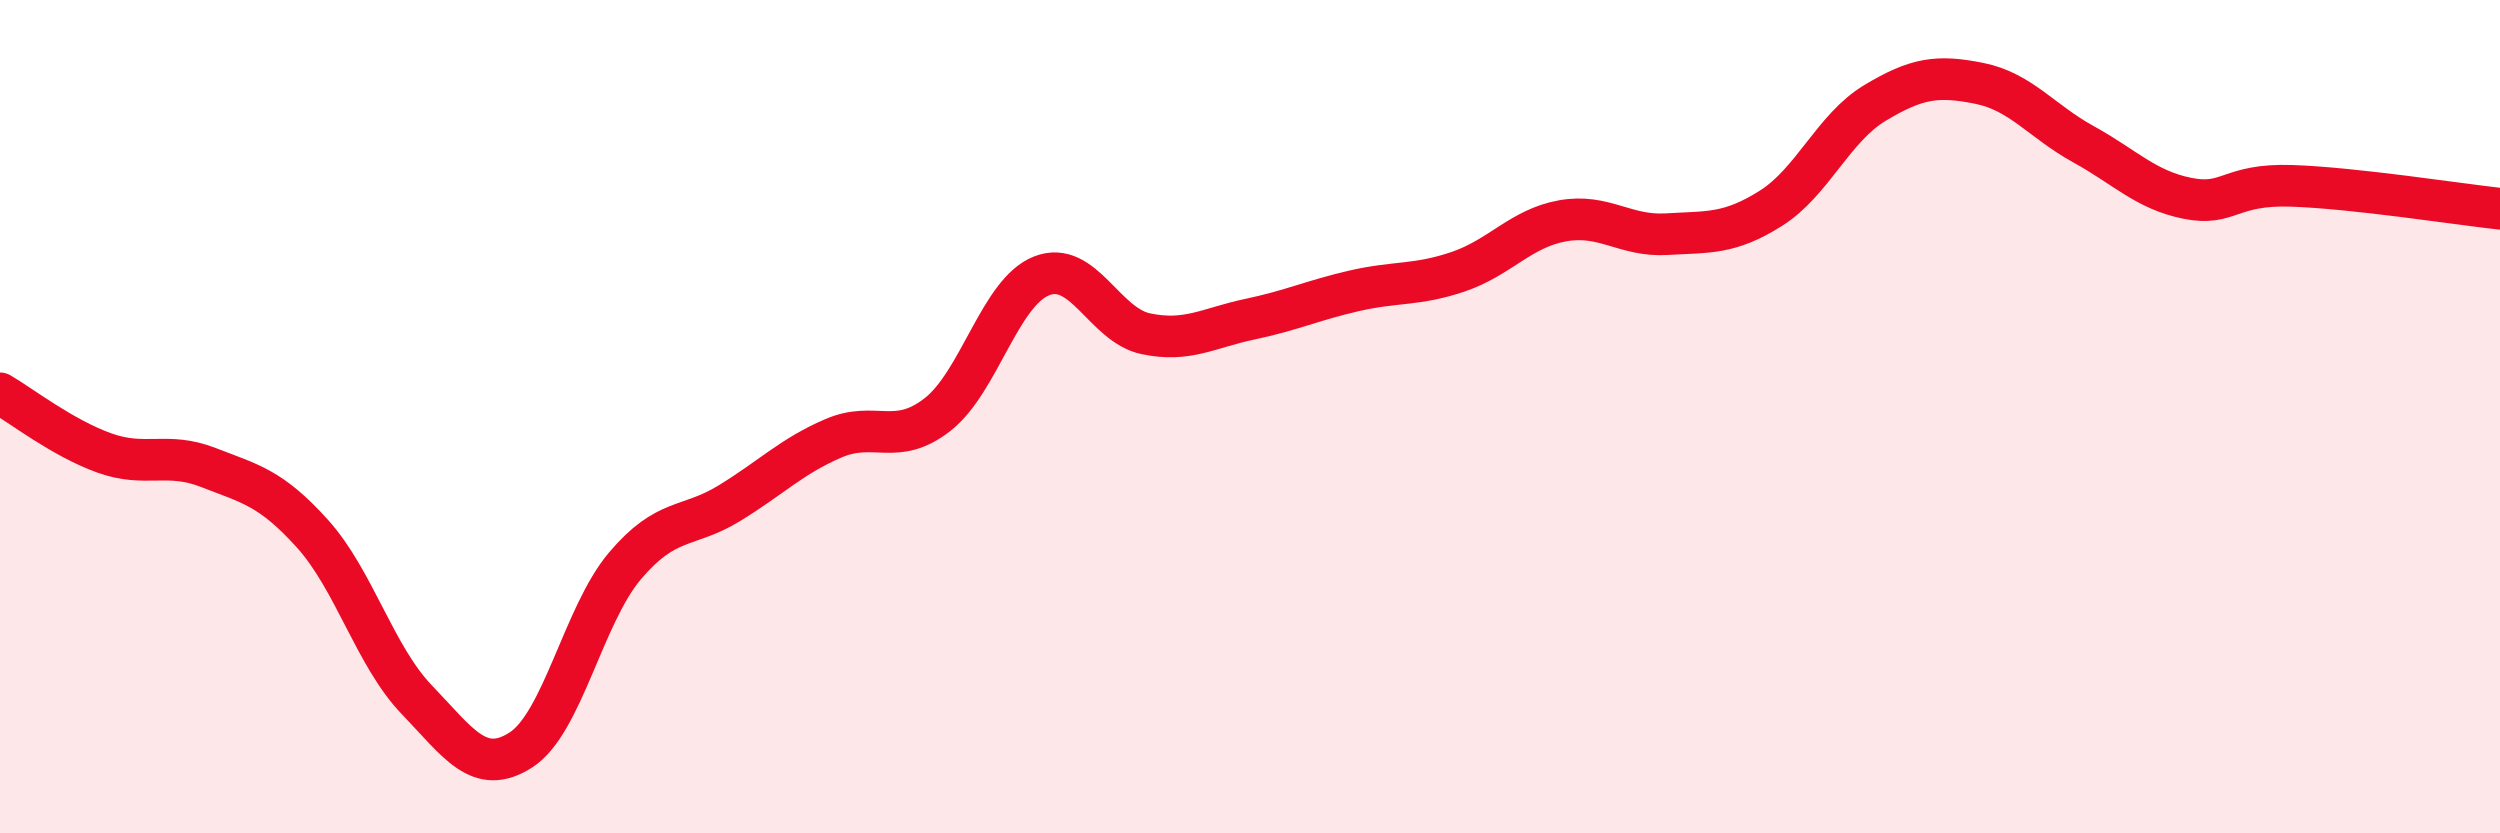
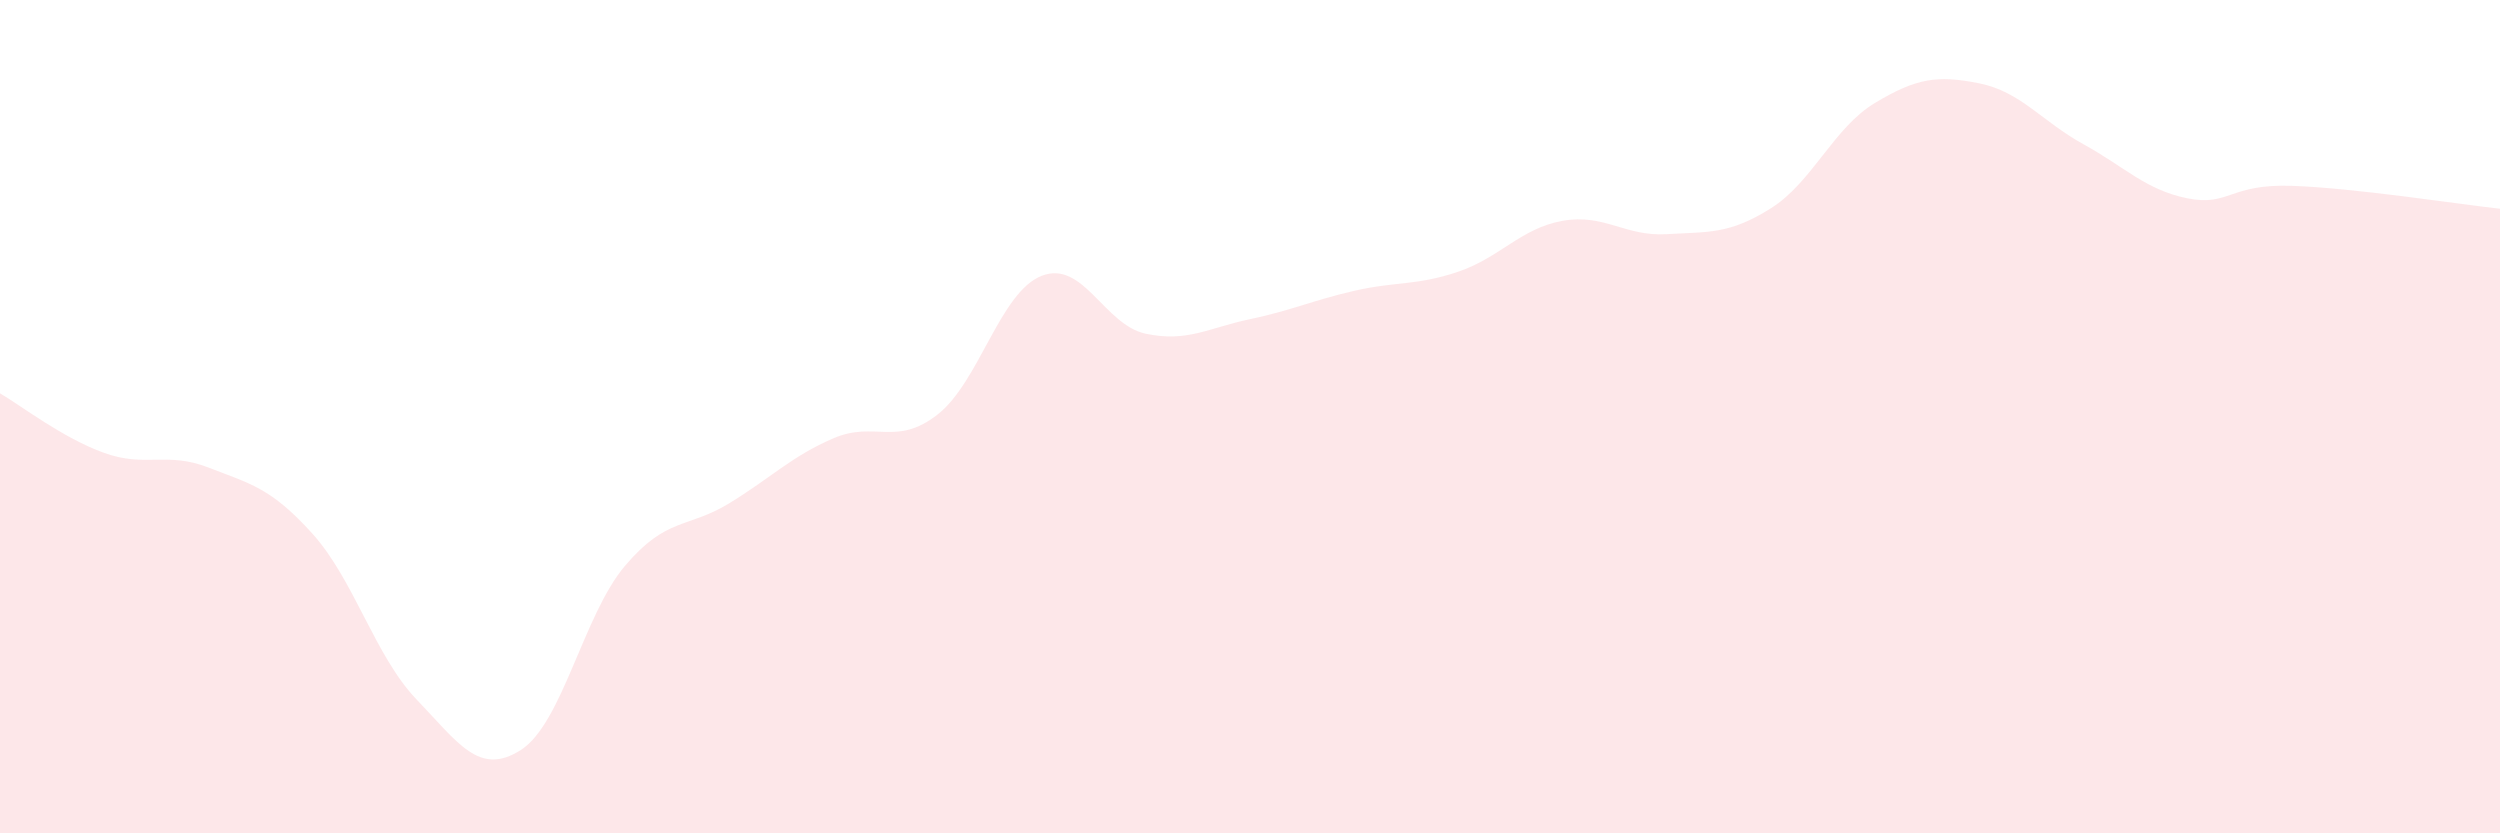
<svg xmlns="http://www.w3.org/2000/svg" width="60" height="20" viewBox="0 0 60 20">
  <path d="M 0,9.44 C 0.5,9.73 1.5,10.51 2.5,10.87 C 3.5,11.23 4,10.83 5,11.22 C 6,11.61 6.5,11.7 7.5,12.81 C 8.5,13.92 9,15.75 10,16.79 C 11,17.83 11.5,18.64 12.5,18 C 13.5,17.36 14,14.76 15,13.58 C 16,12.4 16.5,12.69 17.5,12.08 C 18.5,11.47 19,10.95 20,10.52 C 21,10.09 21.5,10.73 22.5,9.95 C 23.5,9.17 24,7.01 25,6.62 C 26,6.23 26.5,7.8 27.5,8.01 C 28.5,8.22 29,7.87 30,7.66 C 31,7.45 31.5,7.21 32.5,6.98 C 33.5,6.75 34,6.86 35,6.52 C 36,6.18 36.5,5.48 37.5,5.3 C 38.5,5.12 39,5.68 40,5.62 C 41,5.56 41.5,5.63 42.5,5 C 43.5,4.37 44,3.07 45,2.47 C 46,1.87 46.5,1.8 47.5,2 C 48.5,2.2 49,2.91 50,3.46 C 51,4.01 51.5,4.56 52.5,4.76 C 53.5,4.96 53.5,4.41 55,4.46 C 56.5,4.51 59,4.9 60,5.01L60 20L0 20Z" fill="#EB0A25" opacity="0.1" stroke-linecap="round" stroke-linejoin="round" />
-   <path d="M 0,9.44 C 0.5,9.73 1.5,10.51 2.5,10.87 C 3.5,11.23 4,10.83 5,11.22 C 6,11.61 6.5,11.7 7.5,12.81 C 8.5,13.92 9,15.75 10,16.79 C 11,17.83 11.5,18.64 12.5,18 C 13.5,17.36 14,14.76 15,13.58 C 16,12.4 16.5,12.69 17.5,12.08 C 18.5,11.47 19,10.95 20,10.52 C 21,10.09 21.5,10.73 22.5,9.95 C 23.5,9.17 24,7.01 25,6.62 C 26,6.23 26.5,7.8 27.5,8.01 C 28.5,8.22 29,7.87 30,7.66 C 31,7.45 31.5,7.21 32.5,6.98 C 33.5,6.75 34,6.86 35,6.52 C 36,6.18 36.5,5.48 37.5,5.3 C 38.5,5.12 39,5.68 40,5.62 C 41,5.56 41.5,5.63 42.5,5 C 43.5,4.37 44,3.07 45,2.47 C 46,1.87 46.5,1.8 47.5,2 C 48.5,2.2 49,2.91 50,3.46 C 51,4.01 51.5,4.56 52.5,4.76 C 53.5,4.96 53.5,4.41 55,4.46 C 56.5,4.51 59,4.9 60,5.01" stroke="#EB0A25" stroke-width="1" fill="none" stroke-linecap="round" stroke-linejoin="round" />
</svg>